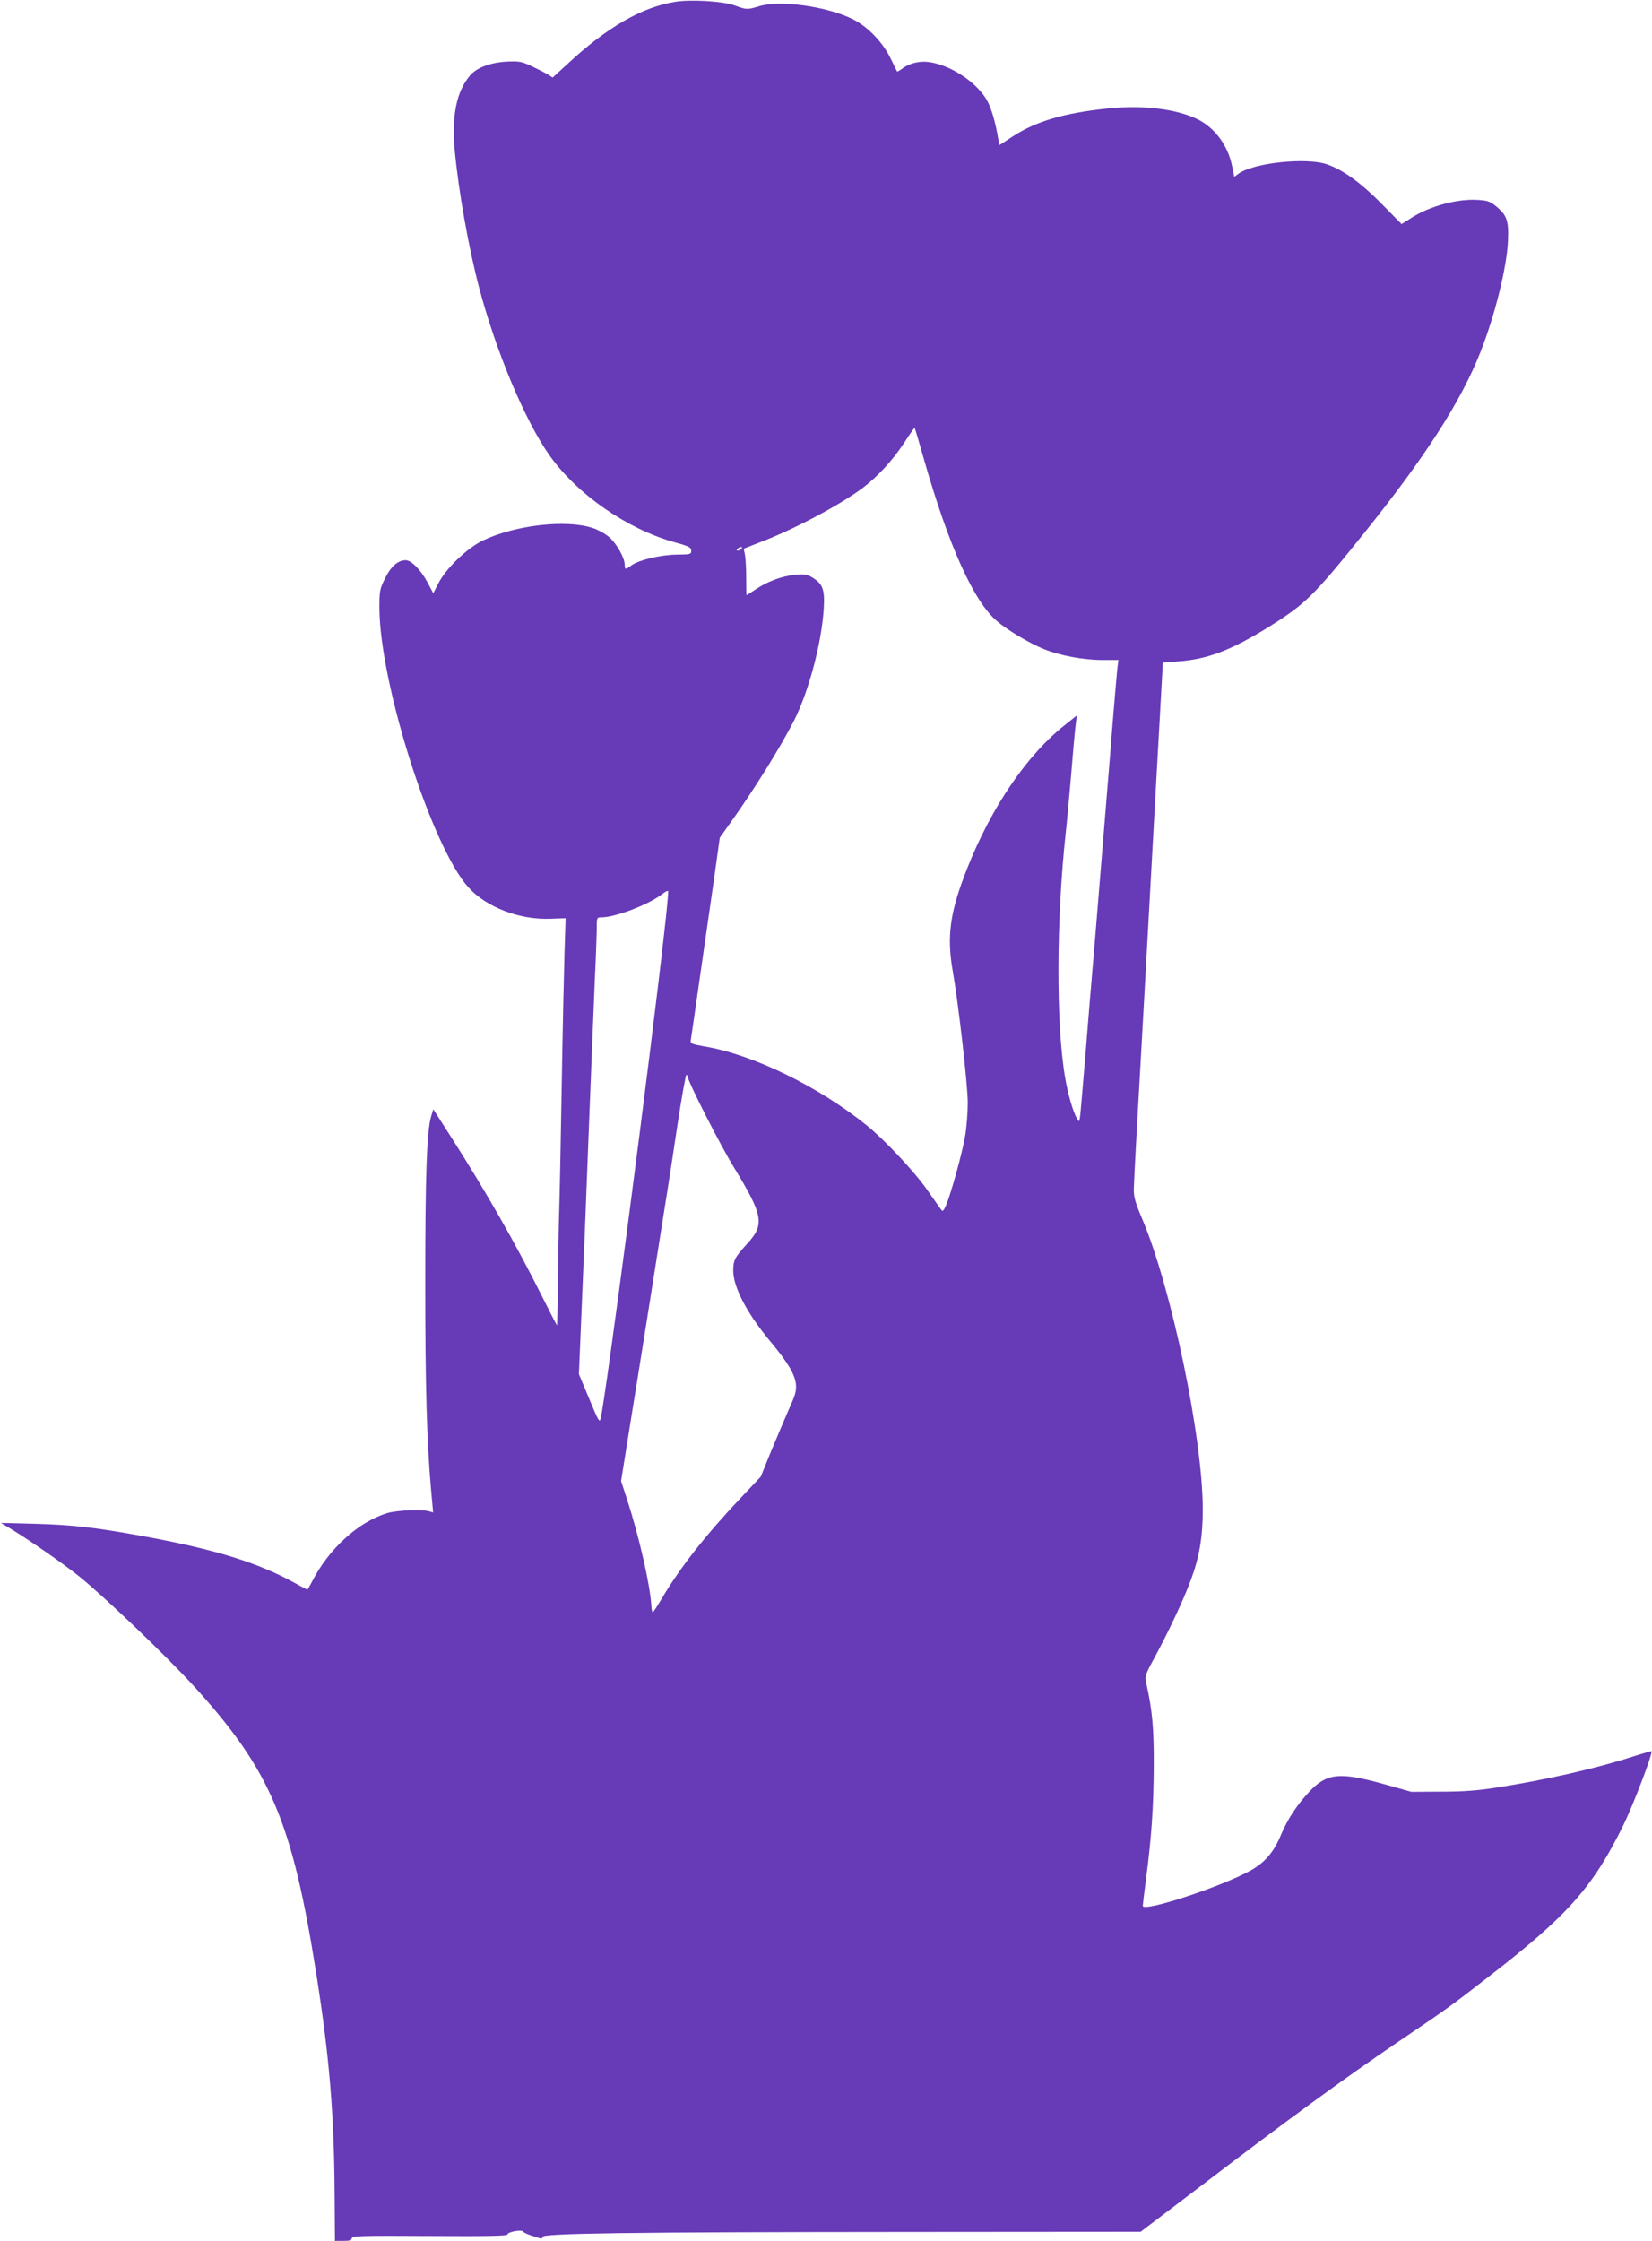
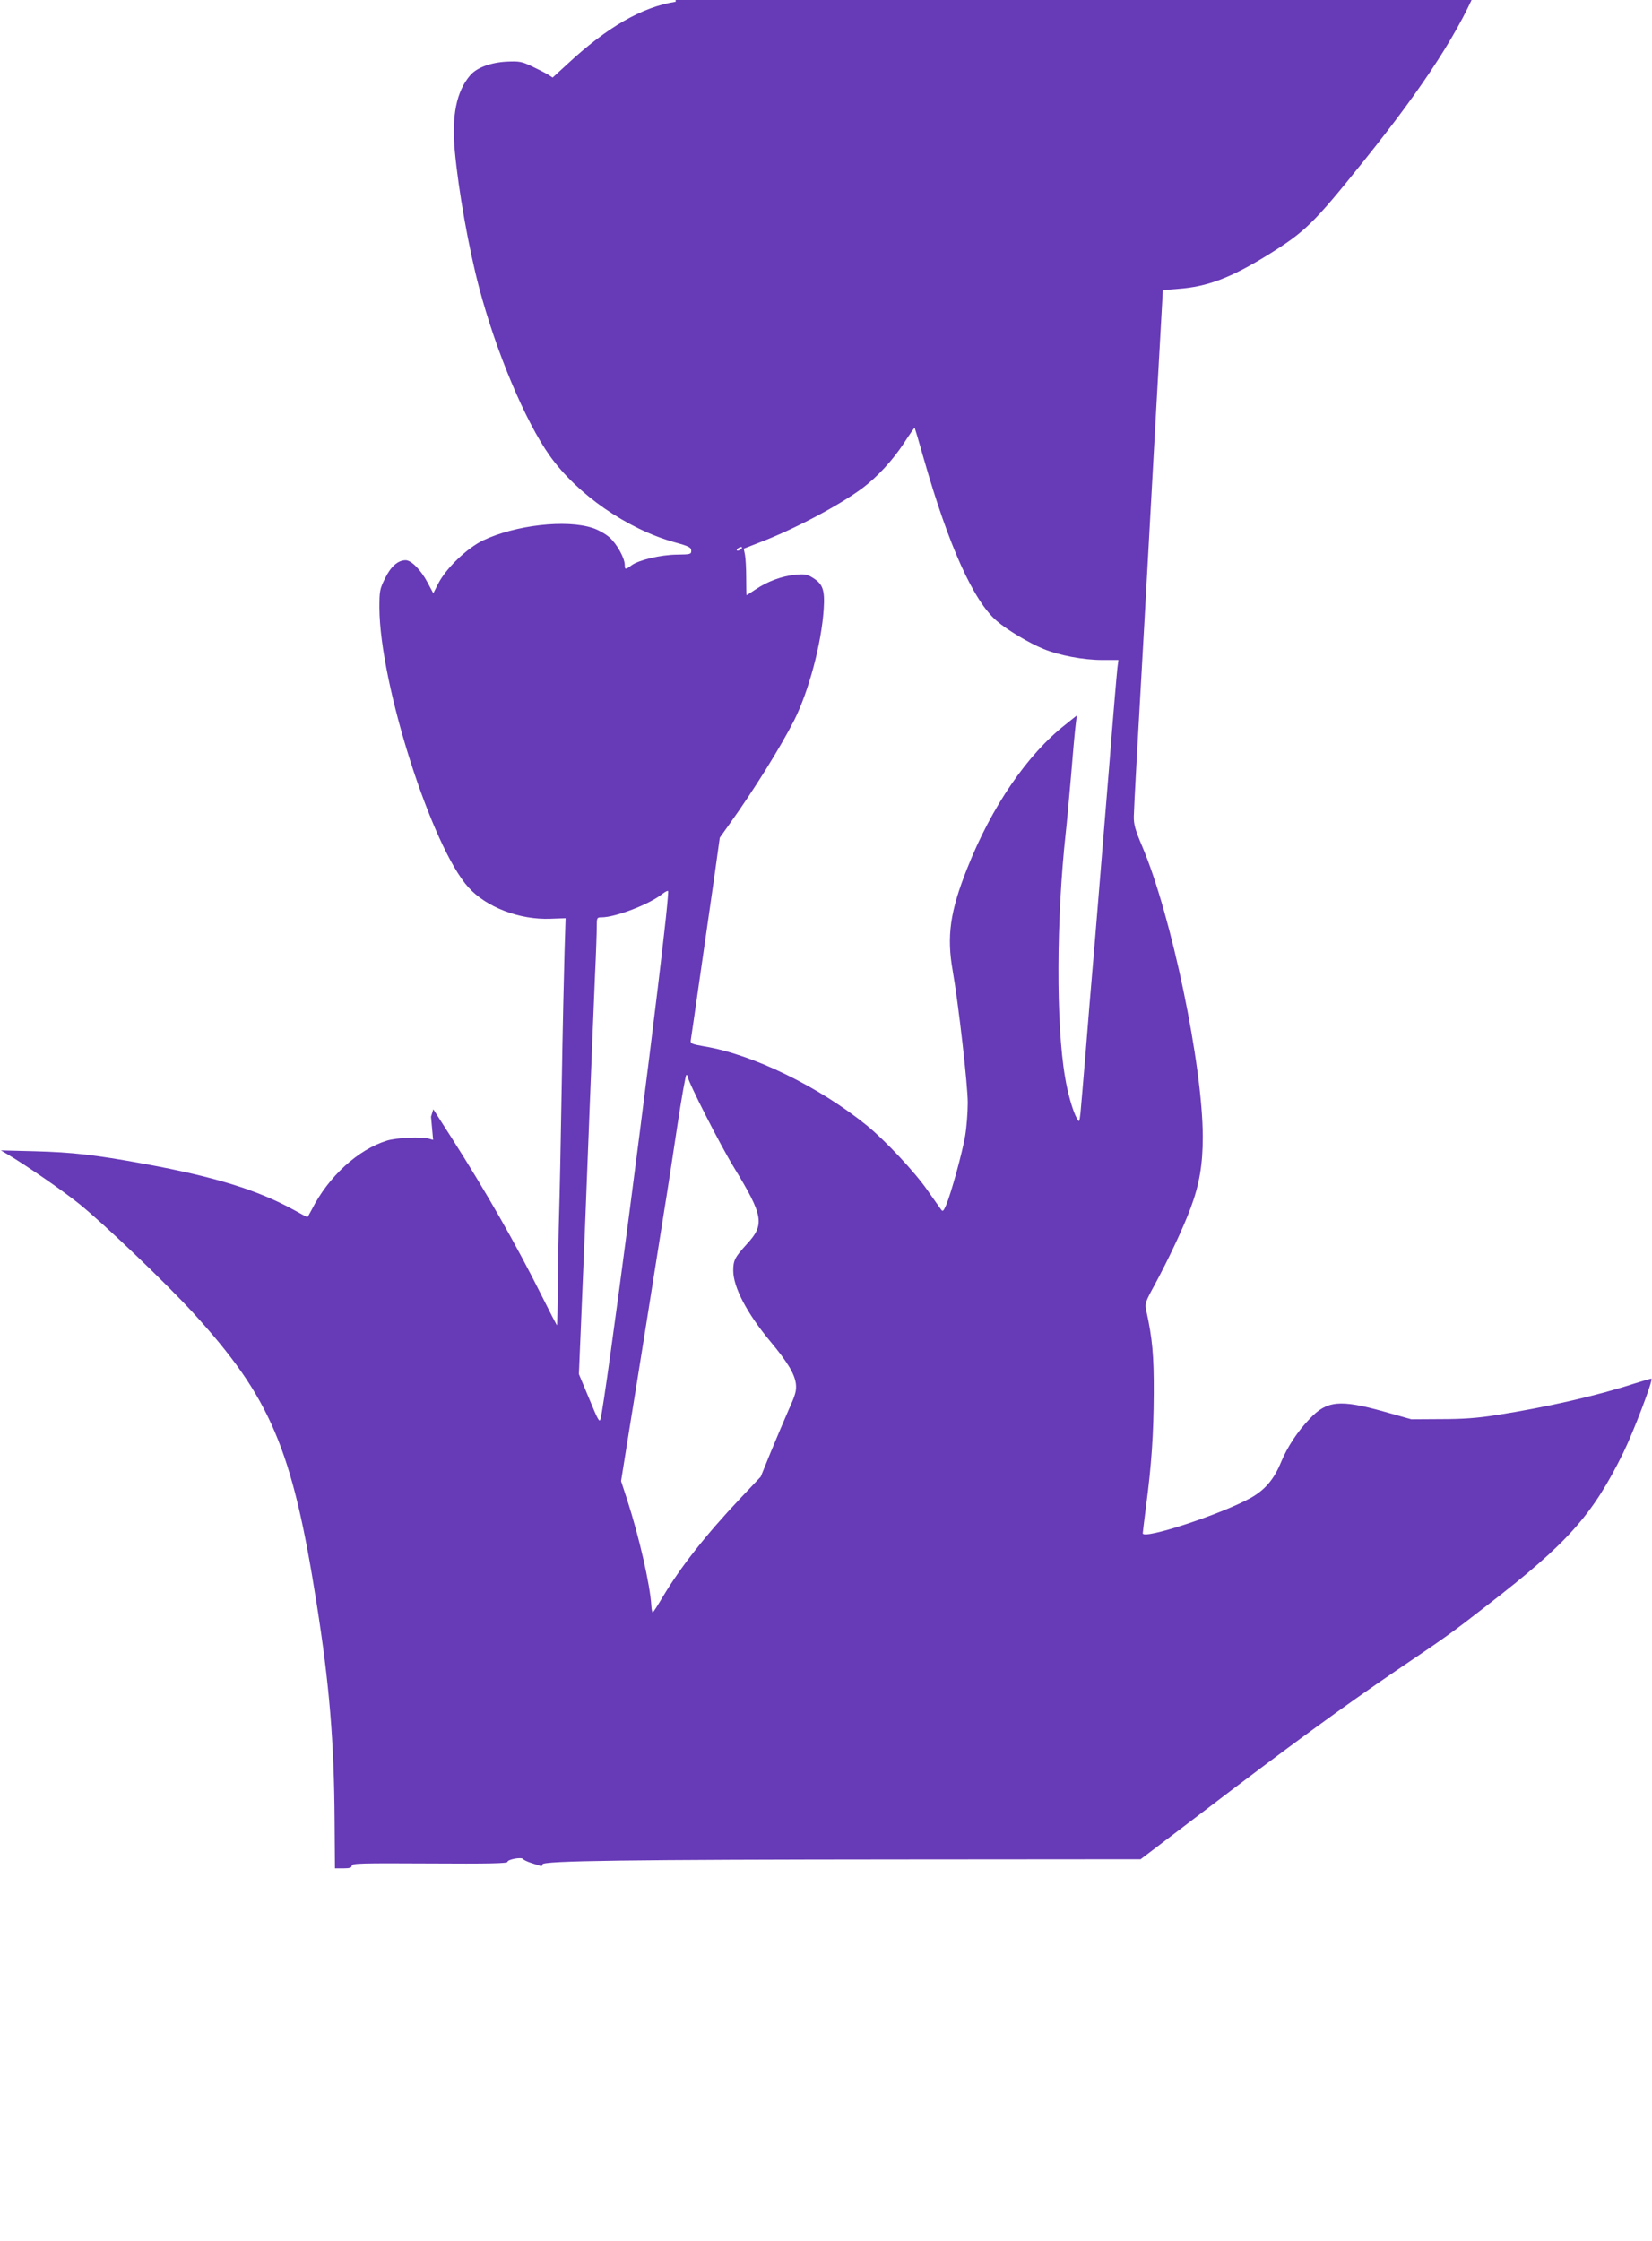
<svg xmlns="http://www.w3.org/2000/svg" version="1.0" width="944pt" height="1280pt" viewBox="0 0 944 1280" preserveAspectRatio="xMidYMid meet">
  <g transform="translate(0,1280) scale(0.1,-0.1)" fill="#673ab7" stroke="none">
-     <path d="M3861 12790 c-192 -30 -391 -144 -619 -356 l-84 -77 -26 17 c-15 9 -56 30 -92 47 -59 28 -72 30 -145 27 -93 -5 -172 -35 -209 -79 -78 -92 -106 -231 -87 -433 21 -226 79 -552 138 -776 97 -368 264 -766 405 -964 156 -219 440 -417 711 -493 84 -23 97 -30 97 -49 0 -20 -5 -21 -82 -22 -94 -1 -218 -31 -259 -61 -35 -26 -39 -26 -39 2 0 40 -46 122 -89 159 -22 19 -65 43 -94 52 -151 50 -442 17 -627 -71 -91 -44 -210 -158 -255 -245 l-29 -57 -33 62 c-38 72 -93 127 -125 127 -44 0 -85 -36 -118 -104 -30 -61 -32 -72 -32 -168 2 -434 299 -1366 509 -1597 102 -113 292 -186 468 -179 l87 3 -6 -190 c-3 -104 -11 -446 -16 -760 -5 -313 -12 -644 -15 -735 -3 -91 -6 -272 -7 -402 -1 -131 -4 -238 -5 -238 -2 0 -39 72 -83 160 -154 308 -323 603 -519 910 l-105 164 -13 -43 c-24 -85 -33 -326 -33 -941 0 -605 9 -913 33 -1187 l12 -132 -25 7 c-45 12 -184 5 -238 -11 -166 -51 -335 -205 -431 -395 -12 -23 -23 -42 -25 -42 -2 0 -36 18 -77 41 -208 114 -451 189 -854 263 -284 52 -410 66 -625 72 l-195 5 39 -23 c111 -66 313 -206 408 -282 145 -117 494 -451 650 -621 444 -486 568 -777 707 -1660 74 -469 100 -790 103 -1242 l2 -273 48 0 c37 0 48 4 48 15 0 14 50 15 445 13 333 -2 445 0 445 9 0 14 80 29 89 16 3 -5 24 -15 46 -22 22 -7 46 -15 53 -17 6 -3 12 1 12 9 0 20 472 27 2082 28 l1336 1 354 269 c490 374 810 607 1107 809 287 194 306 207 521 374 458 354 600 513 776 870 60 123 170 413 161 423 -2 1 -44 -11 -95 -27 -218 -71 -509 -137 -792 -181 -107 -17 -190 -23 -315 -23 l-170 -1 -160 45 c-248 69 -323 62 -421 -42 -70 -73 -127 -160 -163 -246 -41 -100 -92 -160 -174 -206 -167 -93 -617 -241 -617 -202 0 6 9 76 19 156 31 234 43 410 44 645 1 213 -8 313 -43 471 -9 39 -6 48 47 145 78 144 164 326 206 439 51 137 70 250 70 410 -1 409 -178 1259 -345 1655 -42 99 -50 129 -49 175 1 55 22 433 62 1135 11 204 39 708 62 1120 l42 750 86 7 c170 12 304 64 516 195 213 133 258 177 544 533 353 439 556 755 668 1037 84 214 151 482 158 638 5 115 -6 147 -71 199 -30 25 -48 31 -100 34 -117 8 -276 -35 -382 -103 l-55 -35 -112 114 c-118 120 -221 195 -313 227 -116 41 -416 10 -505 -52 l-26 -19 -12 59 c-23 117 -96 218 -194 268 -120 60 -309 84 -512 64 -254 -26 -414 -73 -549 -161 l-75 -49 -7 37 c-15 90 -38 171 -62 215 -52 96 -185 191 -308 218 -64 15 -129 3 -177 -32 -16 -12 -30 -19 -31 -17 -1 1 -17 34 -35 71 -47 98 -136 189 -225 231 -150 71 -408 106 -526 71 -70 -21 -74 -21 -142 4 -65 24 -248 35 -337 21z m1418 -2611 c142 -497 284 -813 418 -927 59 -51 185 -126 266 -159 90 -37 228 -63 335 -63 l93 0 -6 -47 c-3 -27 -24 -268 -45 -538 -22 -269 -51 -627 -65 -795 -14 -168 -29 -357 -35 -420 -6 -63 -21 -254 -35 -425 -14 -170 -28 -334 -31 -364 -6 -52 -7 -53 -20 -30 -23 40 -53 144 -68 237 -52 304 -50 900 4 1395 6 51 19 196 30 322 10 127 22 257 26 289 l7 59 -65 -52 c-217 -170 -422 -469 -561 -821 -98 -246 -118 -387 -83 -585 33 -189 86 -651 86 -754 0 -58 -7 -144 -15 -190 -17 -99 -80 -326 -107 -391 -17 -39 -21 -43 -31 -28 -7 9 -41 58 -77 109 -73 105 -239 282 -345 369 -272 221 -652 407 -930 453 -69 12 -80 16 -78 33 2 10 25 172 52 359 27 187 64 444 82 570 l32 230 57 80 c139 194 291 439 369 592 83 166 155 437 168 633 7 112 -5 144 -63 180 -31 19 -45 22 -98 17 -77 -7 -160 -38 -227 -83 -28 -19 -52 -34 -53 -34 -1 0 -2 44 -2 98 0 53 -3 113 -7 133 l-7 35 87 34 c194 73 456 211 593 313 83 63 169 155 235 255 32 50 60 90 62 88 1 -1 25 -81 52 -177z m-1049 -519 c-8 -5 -17 -7 -19 -4 -3 3 1 9 9 14 8 5 17 7 19 4 3 -3 -1 -9 -9 -14z m-435 -2192 c-74 -670 -336 -2673 -363 -2771 -6 -25 -13 -13 -65 113 l-59 141 11 262 c16 370 28 674 51 1272 11 286 25 620 30 743 6 123 10 248 10 278 0 52 1 54 27 54 80 0 275 75 348 134 17 13 31 20 33 16 2 -5 -8 -114 -23 -242z m135 -818 c0 -26 185 -390 265 -520 168 -276 176 -325 72 -437 -68 -75 -77 -92 -77 -151 0 -94 78 -243 210 -402 101 -121 141 -188 148 -245 4 -38 -2 -61 -41 -147 -25 -57 -71 -166 -103 -243 l-57 -140 -118 -125 c-198 -210 -339 -390 -441 -560 -29 -49 -55 -90 -58 -90 -3 0 -7 17 -8 38 -7 120 -69 391 -138 605 l-35 107 46 288 c54 331 145 905 176 1102 12 74 29 185 39 245 10 61 37 239 61 398 24 158 47 287 51 287 5 0 8 -5 8 -10z" />
+     <path d="M3861 12790 c-192 -30 -391 -144 -619 -356 l-84 -77 -26 17 c-15 9 -56 30 -92 47 -59 28 -72 30 -145 27 -93 -5 -172 -35 -209 -79 -78 -92 -106 -231 -87 -433 21 -226 79 -552 138 -776 97 -368 264 -766 405 -964 156 -219 440 -417 711 -493 84 -23 97 -30 97 -49 0 -20 -5 -21 -82 -22 -94 -1 -218 -31 -259 -61 -35 -26 -39 -26 -39 2 0 40 -46 122 -89 159 -22 19 -65 43 -94 52 -151 50 -442 17 -627 -71 -91 -44 -210 -158 -255 -245 l-29 -57 -33 62 c-38 72 -93 127 -125 127 -44 0 -85 -36 -118 -104 -30 -61 -32 -72 -32 -168 2 -434 299 -1366 509 -1597 102 -113 292 -186 468 -179 l87 3 -6 -190 c-3 -104 -11 -446 -16 -760 -5 -313 -12 -644 -15 -735 -3 -91 -6 -272 -7 -402 -1 -131 -4 -238 -5 -238 -2 0 -39 72 -83 160 -154 308 -323 603 -519 910 l-105 164 -13 -43 l12 -132 -25 7 c-45 12 -184 5 -238 -11 -166 -51 -335 -205 -431 -395 -12 -23 -23 -42 -25 -42 -2 0 -36 18 -77 41 -208 114 -451 189 -854 263 -284 52 -410 66 -625 72 l-195 5 39 -23 c111 -66 313 -206 408 -282 145 -117 494 -451 650 -621 444 -486 568 -777 707 -1660 74 -469 100 -790 103 -1242 l2 -273 48 0 c37 0 48 4 48 15 0 14 50 15 445 13 333 -2 445 0 445 9 0 14 80 29 89 16 3 -5 24 -15 46 -22 22 -7 46 -15 53 -17 6 -3 12 1 12 9 0 20 472 27 2082 28 l1336 1 354 269 c490 374 810 607 1107 809 287 194 306 207 521 374 458 354 600 513 776 870 60 123 170 413 161 423 -2 1 -44 -11 -95 -27 -218 -71 -509 -137 -792 -181 -107 -17 -190 -23 -315 -23 l-170 -1 -160 45 c-248 69 -323 62 -421 -42 -70 -73 -127 -160 -163 -246 -41 -100 -92 -160 -174 -206 -167 -93 -617 -241 -617 -202 0 6 9 76 19 156 31 234 43 410 44 645 1 213 -8 313 -43 471 -9 39 -6 48 47 145 78 144 164 326 206 439 51 137 70 250 70 410 -1 409 -178 1259 -345 1655 -42 99 -50 129 -49 175 1 55 22 433 62 1135 11 204 39 708 62 1120 l42 750 86 7 c170 12 304 64 516 195 213 133 258 177 544 533 353 439 556 755 668 1037 84 214 151 482 158 638 5 115 -6 147 -71 199 -30 25 -48 31 -100 34 -117 8 -276 -35 -382 -103 l-55 -35 -112 114 c-118 120 -221 195 -313 227 -116 41 -416 10 -505 -52 l-26 -19 -12 59 c-23 117 -96 218 -194 268 -120 60 -309 84 -512 64 -254 -26 -414 -73 -549 -161 l-75 -49 -7 37 c-15 90 -38 171 -62 215 -52 96 -185 191 -308 218 -64 15 -129 3 -177 -32 -16 -12 -30 -19 -31 -17 -1 1 -17 34 -35 71 -47 98 -136 189 -225 231 -150 71 -408 106 -526 71 -70 -21 -74 -21 -142 4 -65 24 -248 35 -337 21z m1418 -2611 c142 -497 284 -813 418 -927 59 -51 185 -126 266 -159 90 -37 228 -63 335 -63 l93 0 -6 -47 c-3 -27 -24 -268 -45 -538 -22 -269 -51 -627 -65 -795 -14 -168 -29 -357 -35 -420 -6 -63 -21 -254 -35 -425 -14 -170 -28 -334 -31 -364 -6 -52 -7 -53 -20 -30 -23 40 -53 144 -68 237 -52 304 -50 900 4 1395 6 51 19 196 30 322 10 127 22 257 26 289 l7 59 -65 -52 c-217 -170 -422 -469 -561 -821 -98 -246 -118 -387 -83 -585 33 -189 86 -651 86 -754 0 -58 -7 -144 -15 -190 -17 -99 -80 -326 -107 -391 -17 -39 -21 -43 -31 -28 -7 9 -41 58 -77 109 -73 105 -239 282 -345 369 -272 221 -652 407 -930 453 -69 12 -80 16 -78 33 2 10 25 172 52 359 27 187 64 444 82 570 l32 230 57 80 c139 194 291 439 369 592 83 166 155 437 168 633 7 112 -5 144 -63 180 -31 19 -45 22 -98 17 -77 -7 -160 -38 -227 -83 -28 -19 -52 -34 -53 -34 -1 0 -2 44 -2 98 0 53 -3 113 -7 133 l-7 35 87 34 c194 73 456 211 593 313 83 63 169 155 235 255 32 50 60 90 62 88 1 -1 25 -81 52 -177z m-1049 -519 c-8 -5 -17 -7 -19 -4 -3 3 1 9 9 14 8 5 17 7 19 4 3 -3 -1 -9 -9 -14z m-435 -2192 c-74 -670 -336 -2673 -363 -2771 -6 -25 -13 -13 -65 113 l-59 141 11 262 c16 370 28 674 51 1272 11 286 25 620 30 743 6 123 10 248 10 278 0 52 1 54 27 54 80 0 275 75 348 134 17 13 31 20 33 16 2 -5 -8 -114 -23 -242z m135 -818 c0 -26 185 -390 265 -520 168 -276 176 -325 72 -437 -68 -75 -77 -92 -77 -151 0 -94 78 -243 210 -402 101 -121 141 -188 148 -245 4 -38 -2 -61 -41 -147 -25 -57 -71 -166 -103 -243 l-57 -140 -118 -125 c-198 -210 -339 -390 -441 -560 -29 -49 -55 -90 -58 -90 -3 0 -7 17 -8 38 -7 120 -69 391 -138 605 l-35 107 46 288 c54 331 145 905 176 1102 12 74 29 185 39 245 10 61 37 239 61 398 24 158 47 287 51 287 5 0 8 -5 8 -10z" />
  </g>
</svg>